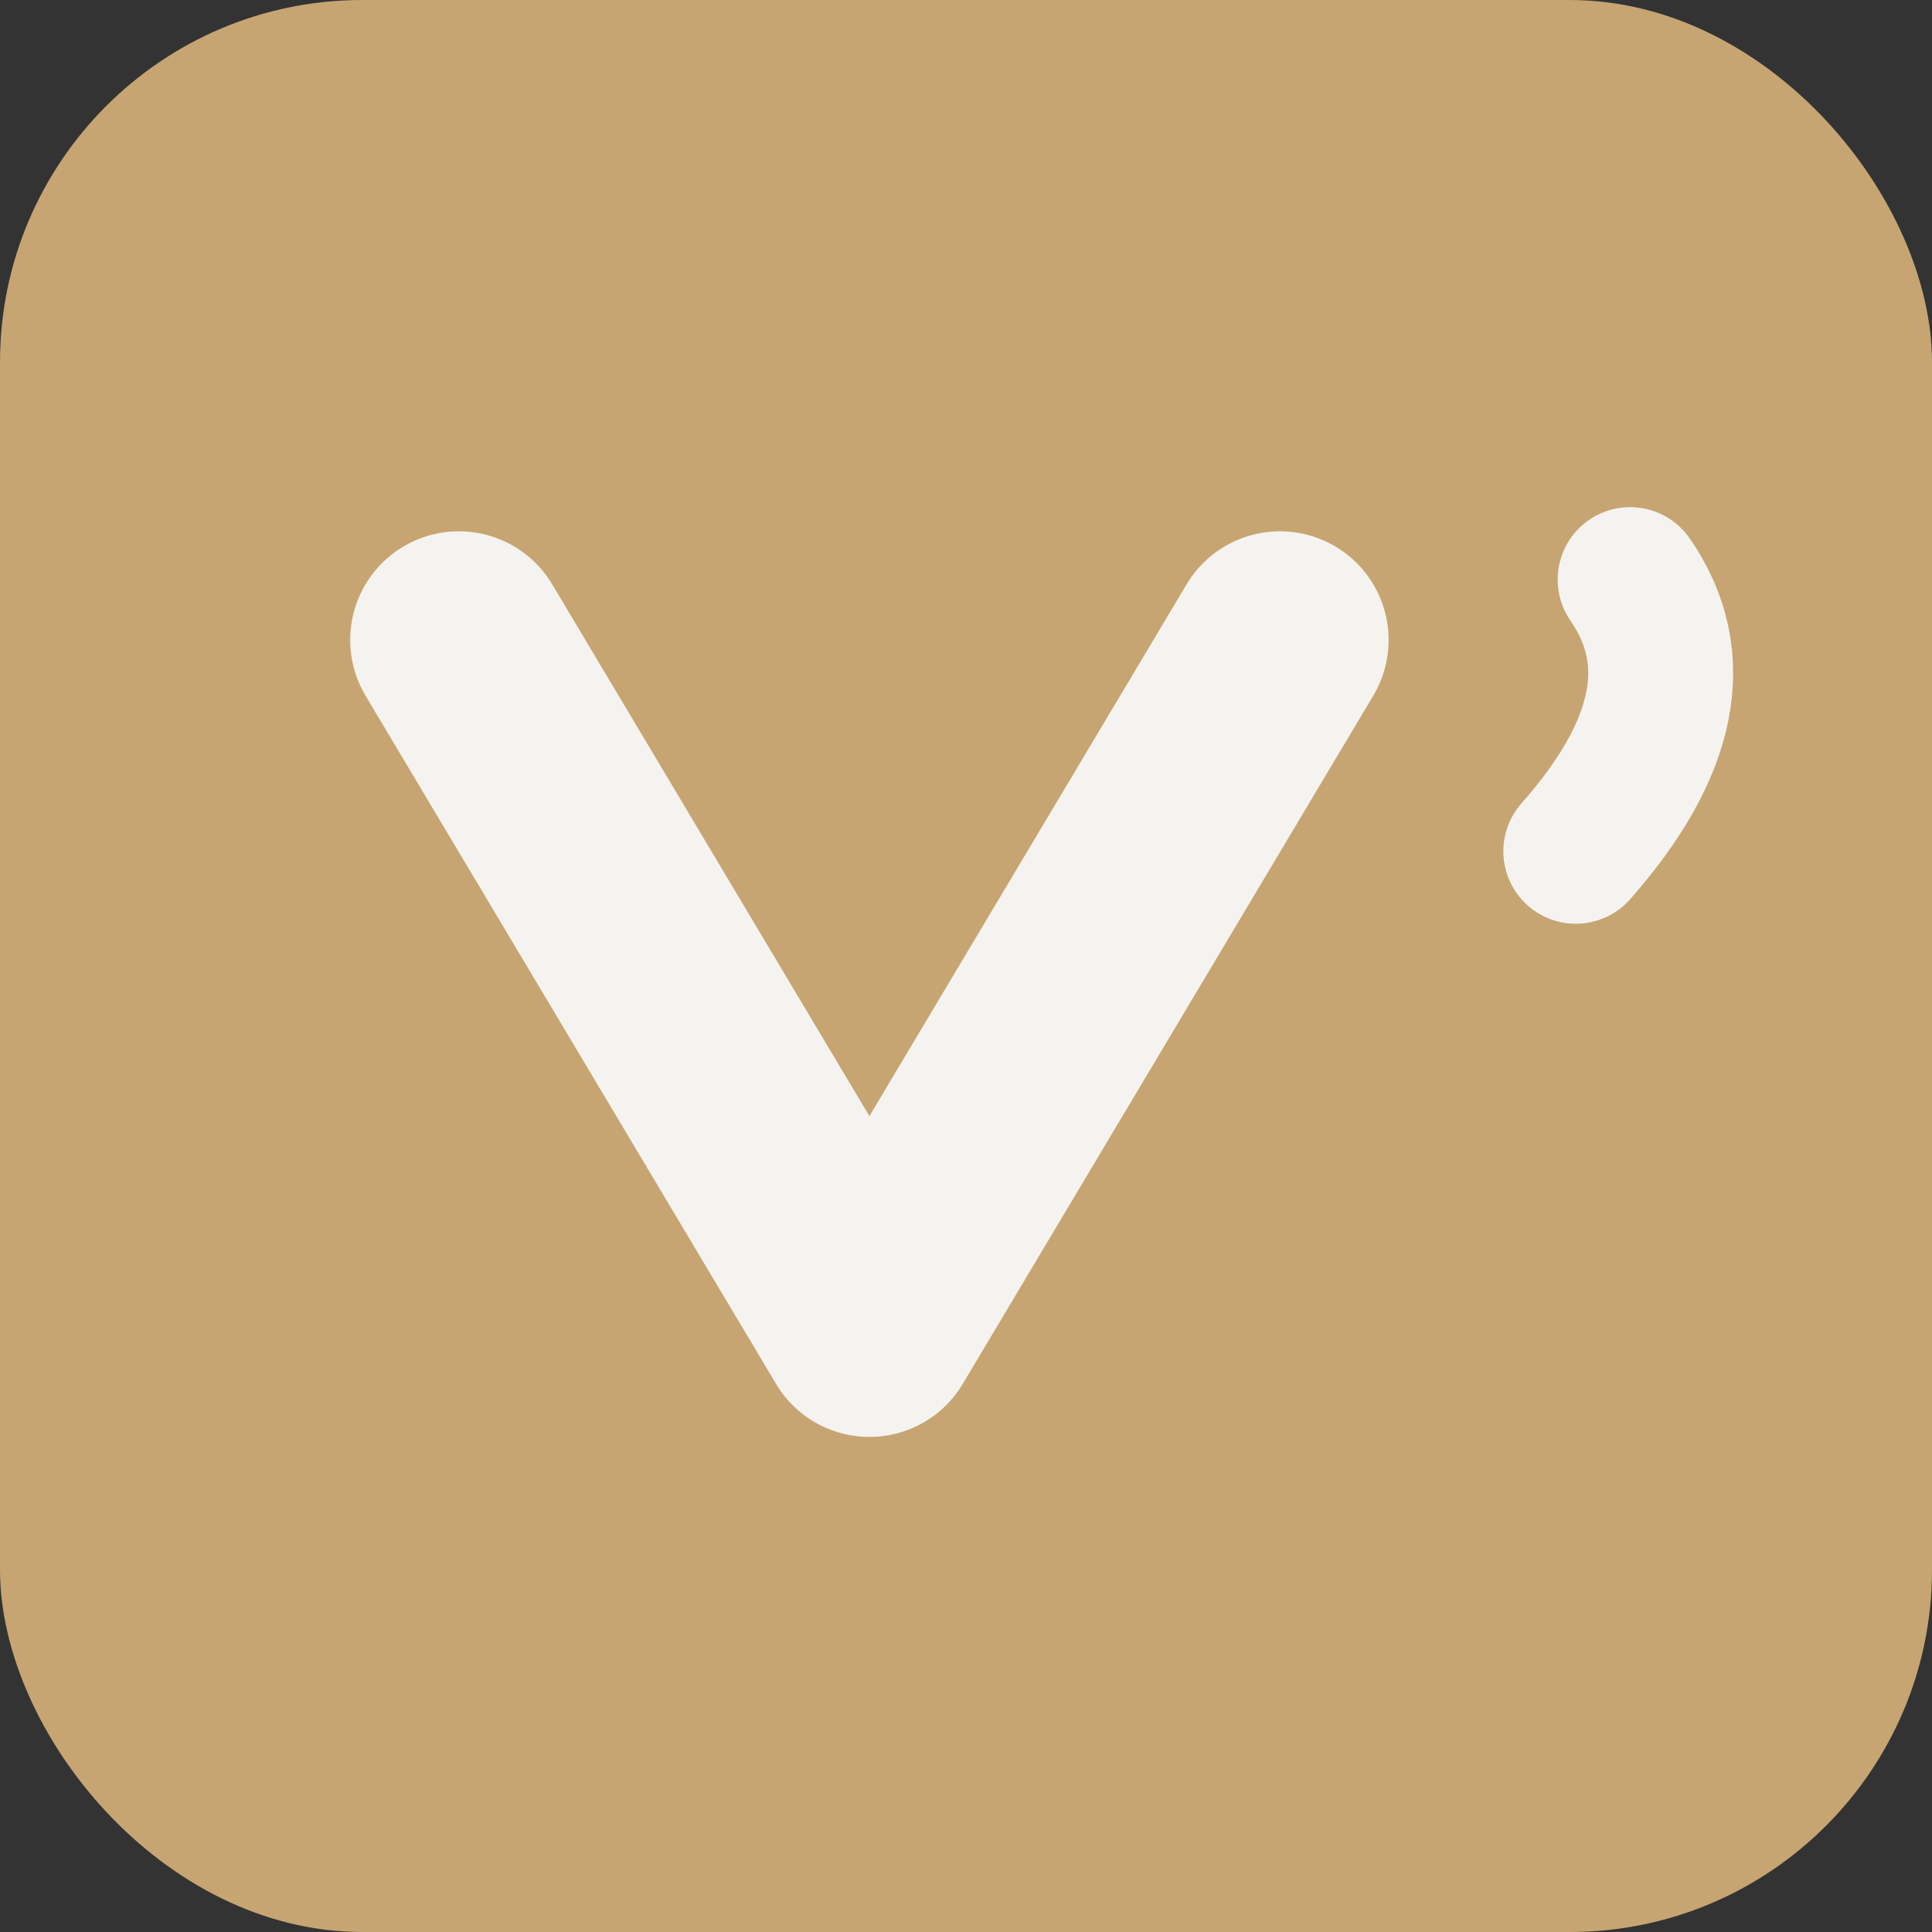
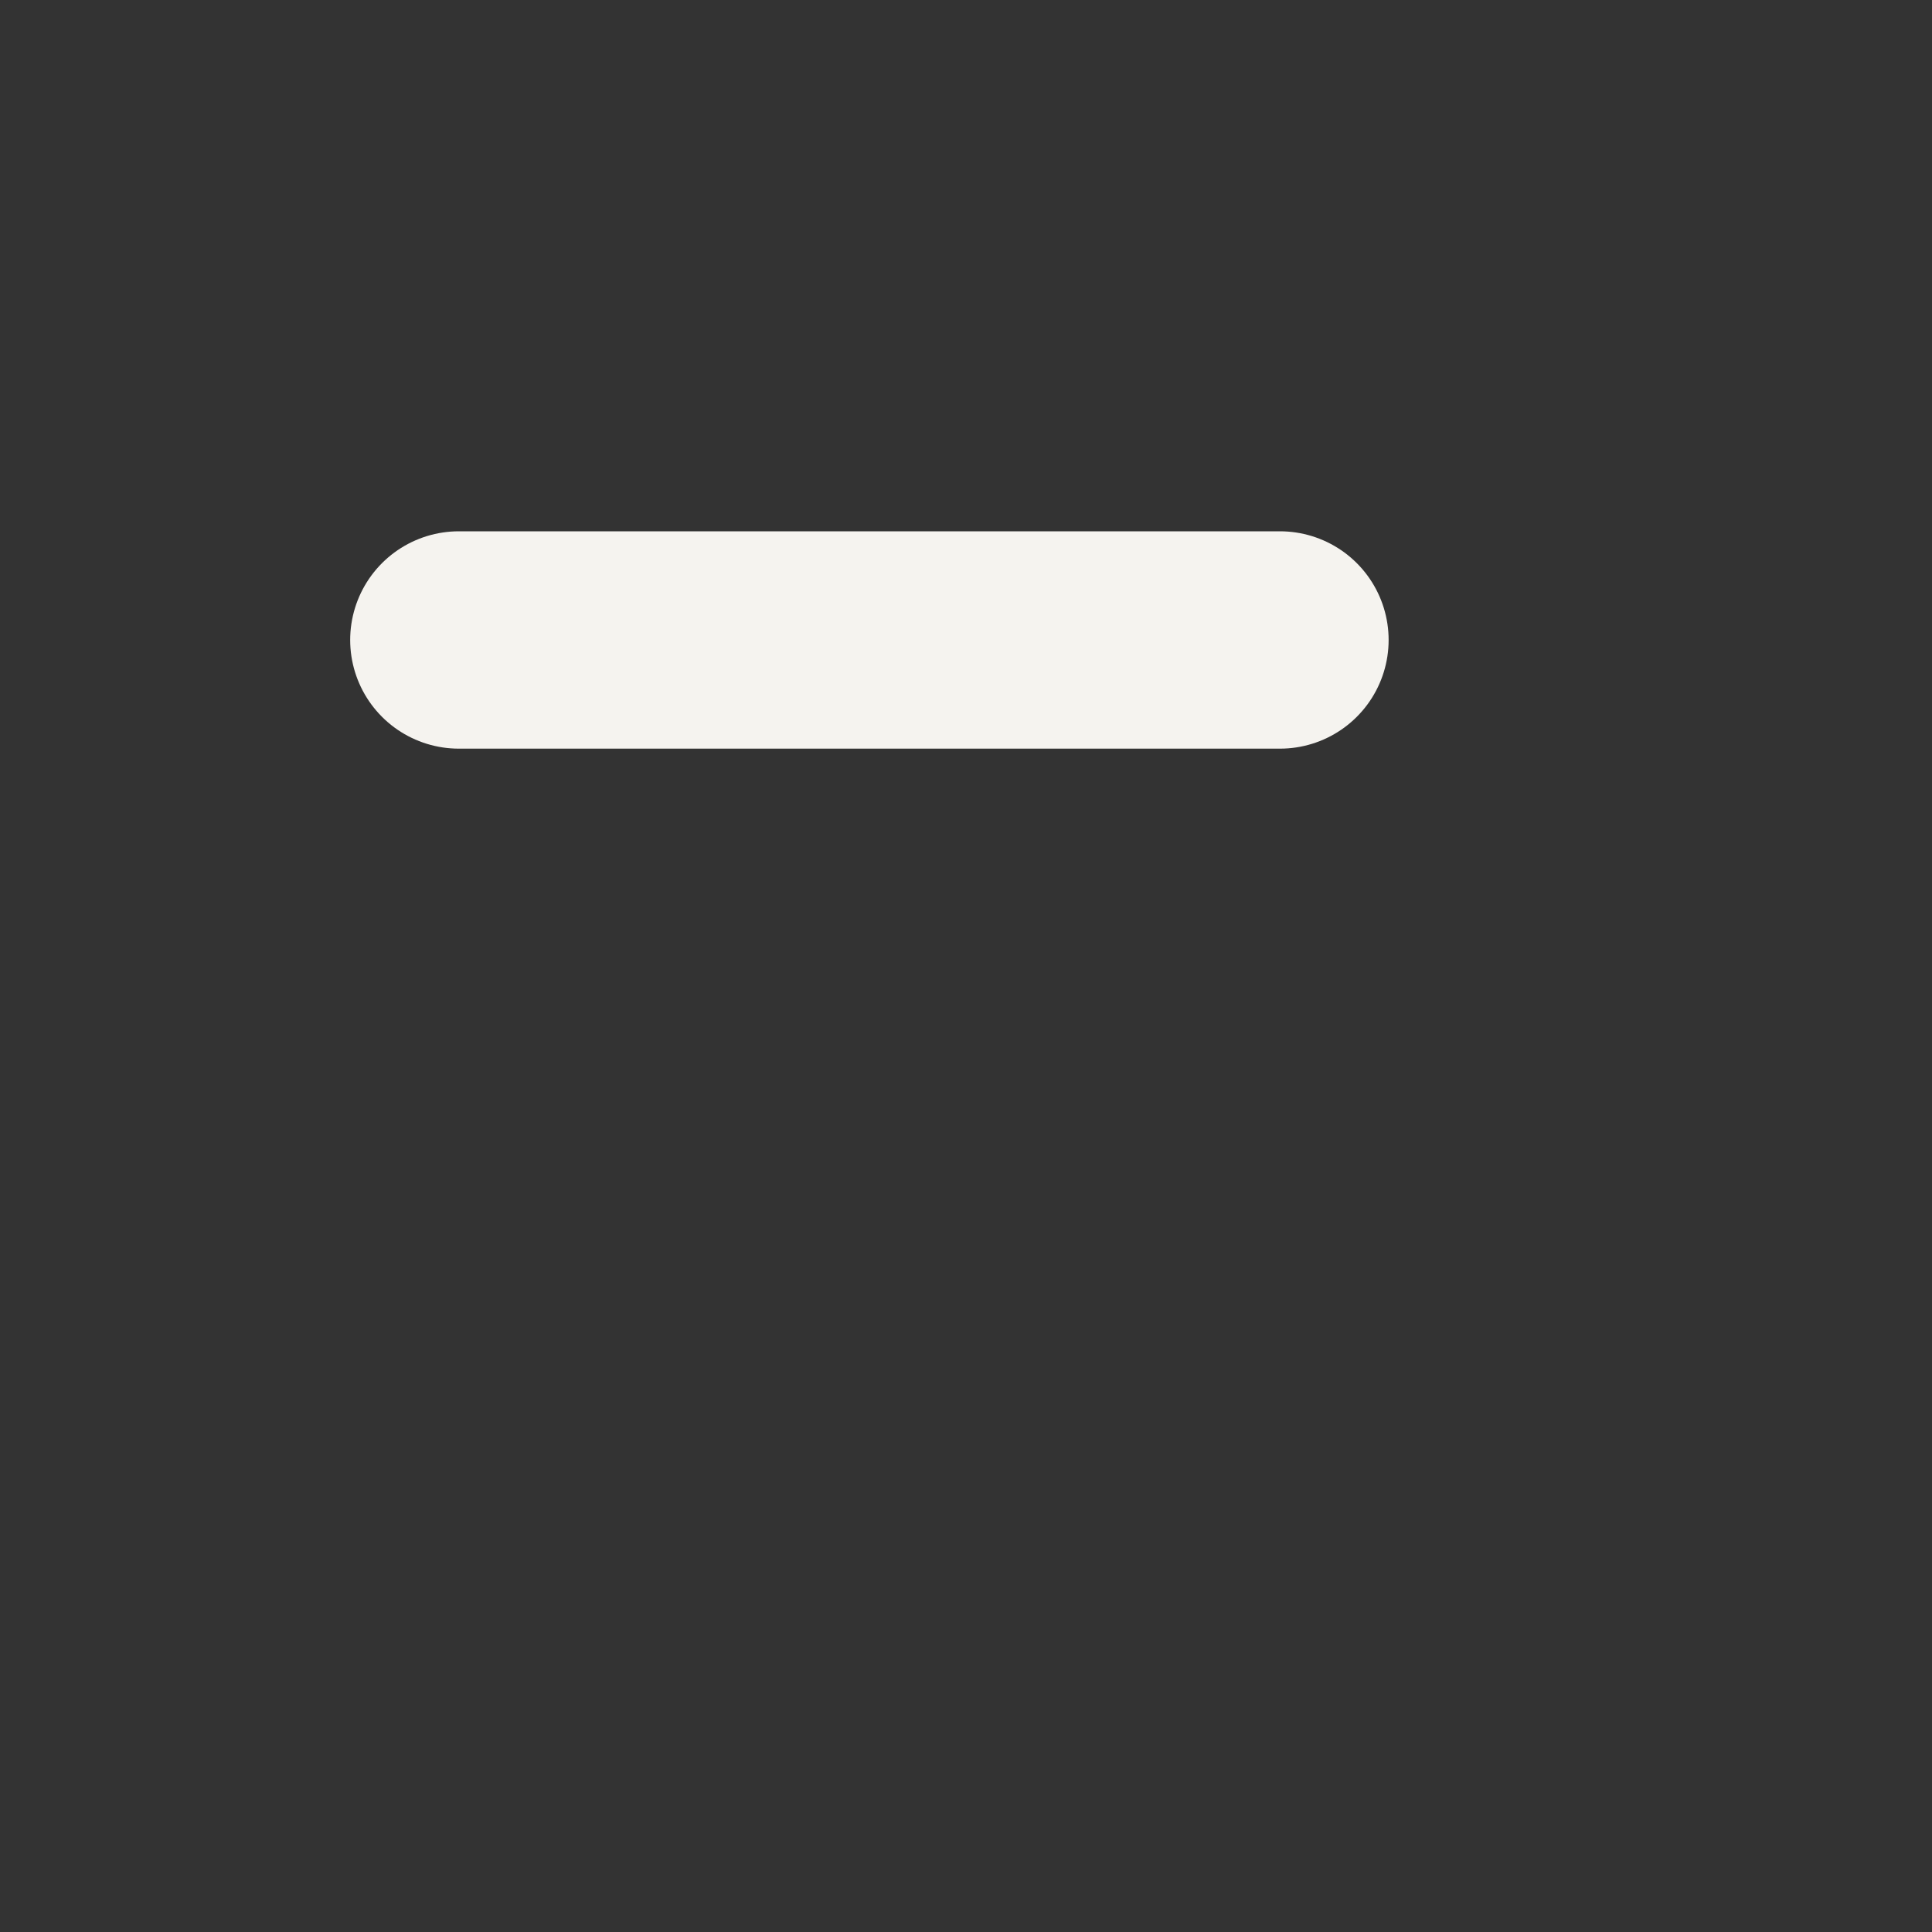
<svg xmlns="http://www.w3.org/2000/svg" width="32" height="32" viewBox="0 0 32 32">
  <rect x="0" y="0" width="32" height="32" fill="#333333" stroke="none" />
-   <rect x="0" y="0" width="32" height="32" rx="6" ry="6" fill="#C6A572" />
  <g transform="translate(-1.6,0)">
-     <path d="M9.2 10.6 L16 22.0 L22.8 10.6" fill="none" stroke="#F5F3EF" stroke-width="3.6" stroke-linecap="round" stroke-linejoin="round" />
+     <path d="M9.2 10.6 L22.8 10.6" fill="none" stroke="#F5F3EF" stroke-width="3.6" stroke-linecap="round" stroke-linejoin="round" />
  </g>
-   <path d="M26.1 14.1 C27.6 12.4, 27.9 10.9, 27.0 9.6" fill="none" stroke="#F5F3EF" stroke-width="2.4" stroke-linecap="round" />
</svg>